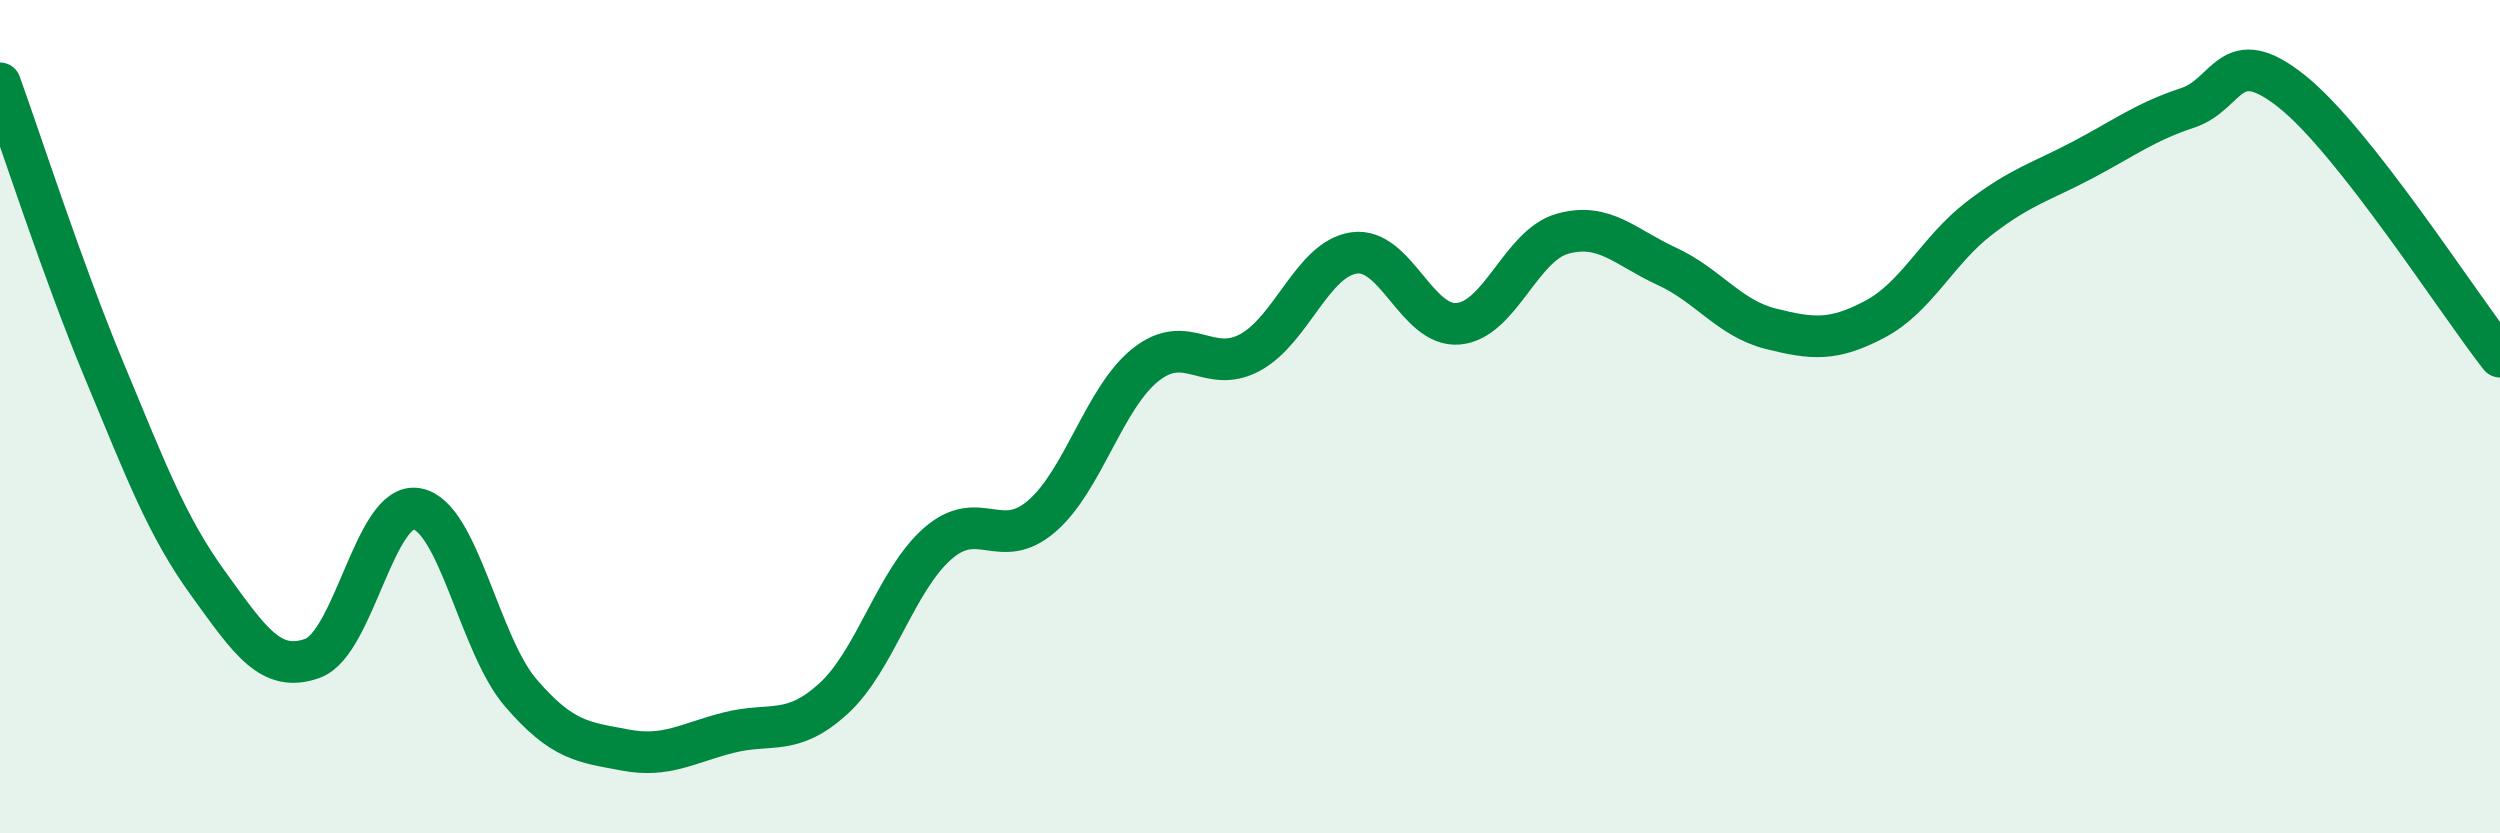
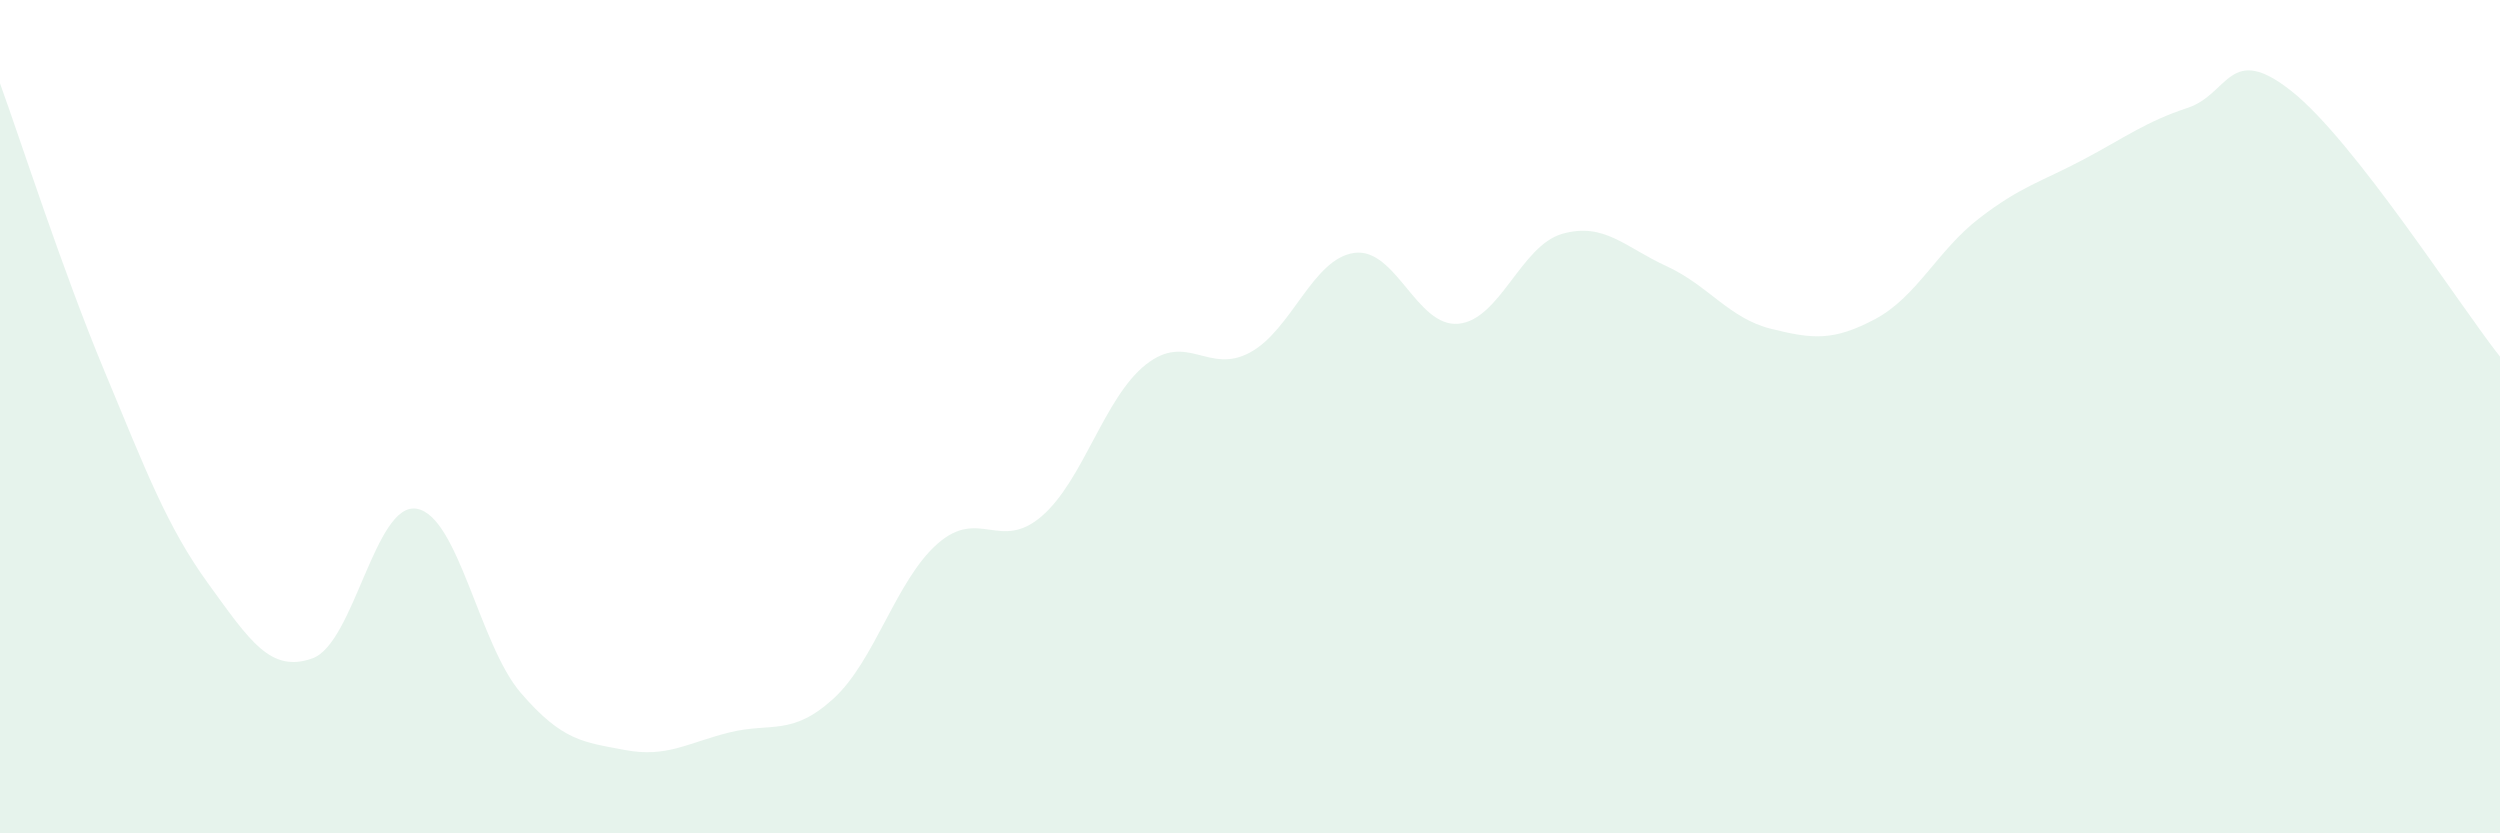
<svg xmlns="http://www.w3.org/2000/svg" width="60" height="20" viewBox="0 0 60 20">
  <path d="M 0,2 C 0.5,3.38 1.5,6.49 2.5,8.89 C 3.5,11.29 4,12.63 5,14.01 C 6,15.39 6.5,16.16 7.5,15.8 C 8.5,15.44 9,12.04 10,12.21 C 11,12.38 11.5,15.47 12.5,16.63 C 13.5,17.79 14,17.81 15,18 C 16,18.19 16.5,17.83 17.5,17.58 C 18.5,17.33 19,17.68 20,16.77 C 21,15.86 21.5,13.93 22.5,13.05 C 23.5,12.17 24,13.25 25,12.39 C 26,11.53 26.5,9.54 27.5,8.75 C 28.5,7.96 29,9 30,8.46 C 31,7.92 31.5,6.21 32.5,6.07 C 33.5,5.93 34,7.86 35,7.77 C 36,7.68 36.5,5.89 37.5,5.61 C 38.5,5.33 39,5.93 40,6.39 C 41,6.85 41.5,7.64 42.5,7.89 C 43.5,8.14 44,8.19 45,7.66 C 46,7.13 46.5,6.01 47.5,5.24 C 48.5,4.47 49,4.36 50,3.83 C 51,3.3 51.5,2.92 52.5,2.59 C 53.5,2.26 53.5,1 55,2.19 C 56.5,3.38 59,7.29 60,8.56L60 20L0 20Z" fill="#008740" opacity="0.1" stroke-linecap="round" stroke-linejoin="round" />
-   <path d="M 0,2 C 0.5,3.38 1.5,6.49 2.5,8.89 C 3.5,11.29 4,12.63 5,14.01 C 6,15.39 6.5,16.16 7.5,15.8 C 8.5,15.44 9,12.04 10,12.21 C 11,12.38 11.5,15.47 12.5,16.63 C 13.5,17.79 14,17.81 15,18 C 16,18.19 16.5,17.83 17.5,17.58 C 18.5,17.33 19,17.68 20,16.77 C 21,15.86 21.5,13.93 22.5,13.05 C 23.5,12.17 24,13.25 25,12.39 C 26,11.53 26.5,9.54 27.5,8.75 C 28.5,7.96 29,9 30,8.46 C 31,7.92 31.5,6.21 32.5,6.07 C 33.5,5.93 34,7.86 35,7.77 C 36,7.68 36.5,5.89 37.5,5.61 C 38.5,5.33 39,5.93 40,6.39 C 41,6.85 41.5,7.64 42.5,7.89 C 43.5,8.14 44,8.19 45,7.66 C 46,7.13 46.5,6.01 47.5,5.24 C 48.5,4.47 49,4.36 50,3.83 C 51,3.3 51.5,2.92 52.5,2.59 C 53.5,2.26 53.5,1 55,2.19 C 56.5,3.38 59,7.29 60,8.56" stroke="#008740" stroke-width="1" fill="none" stroke-linecap="round" stroke-linejoin="round" />
</svg>